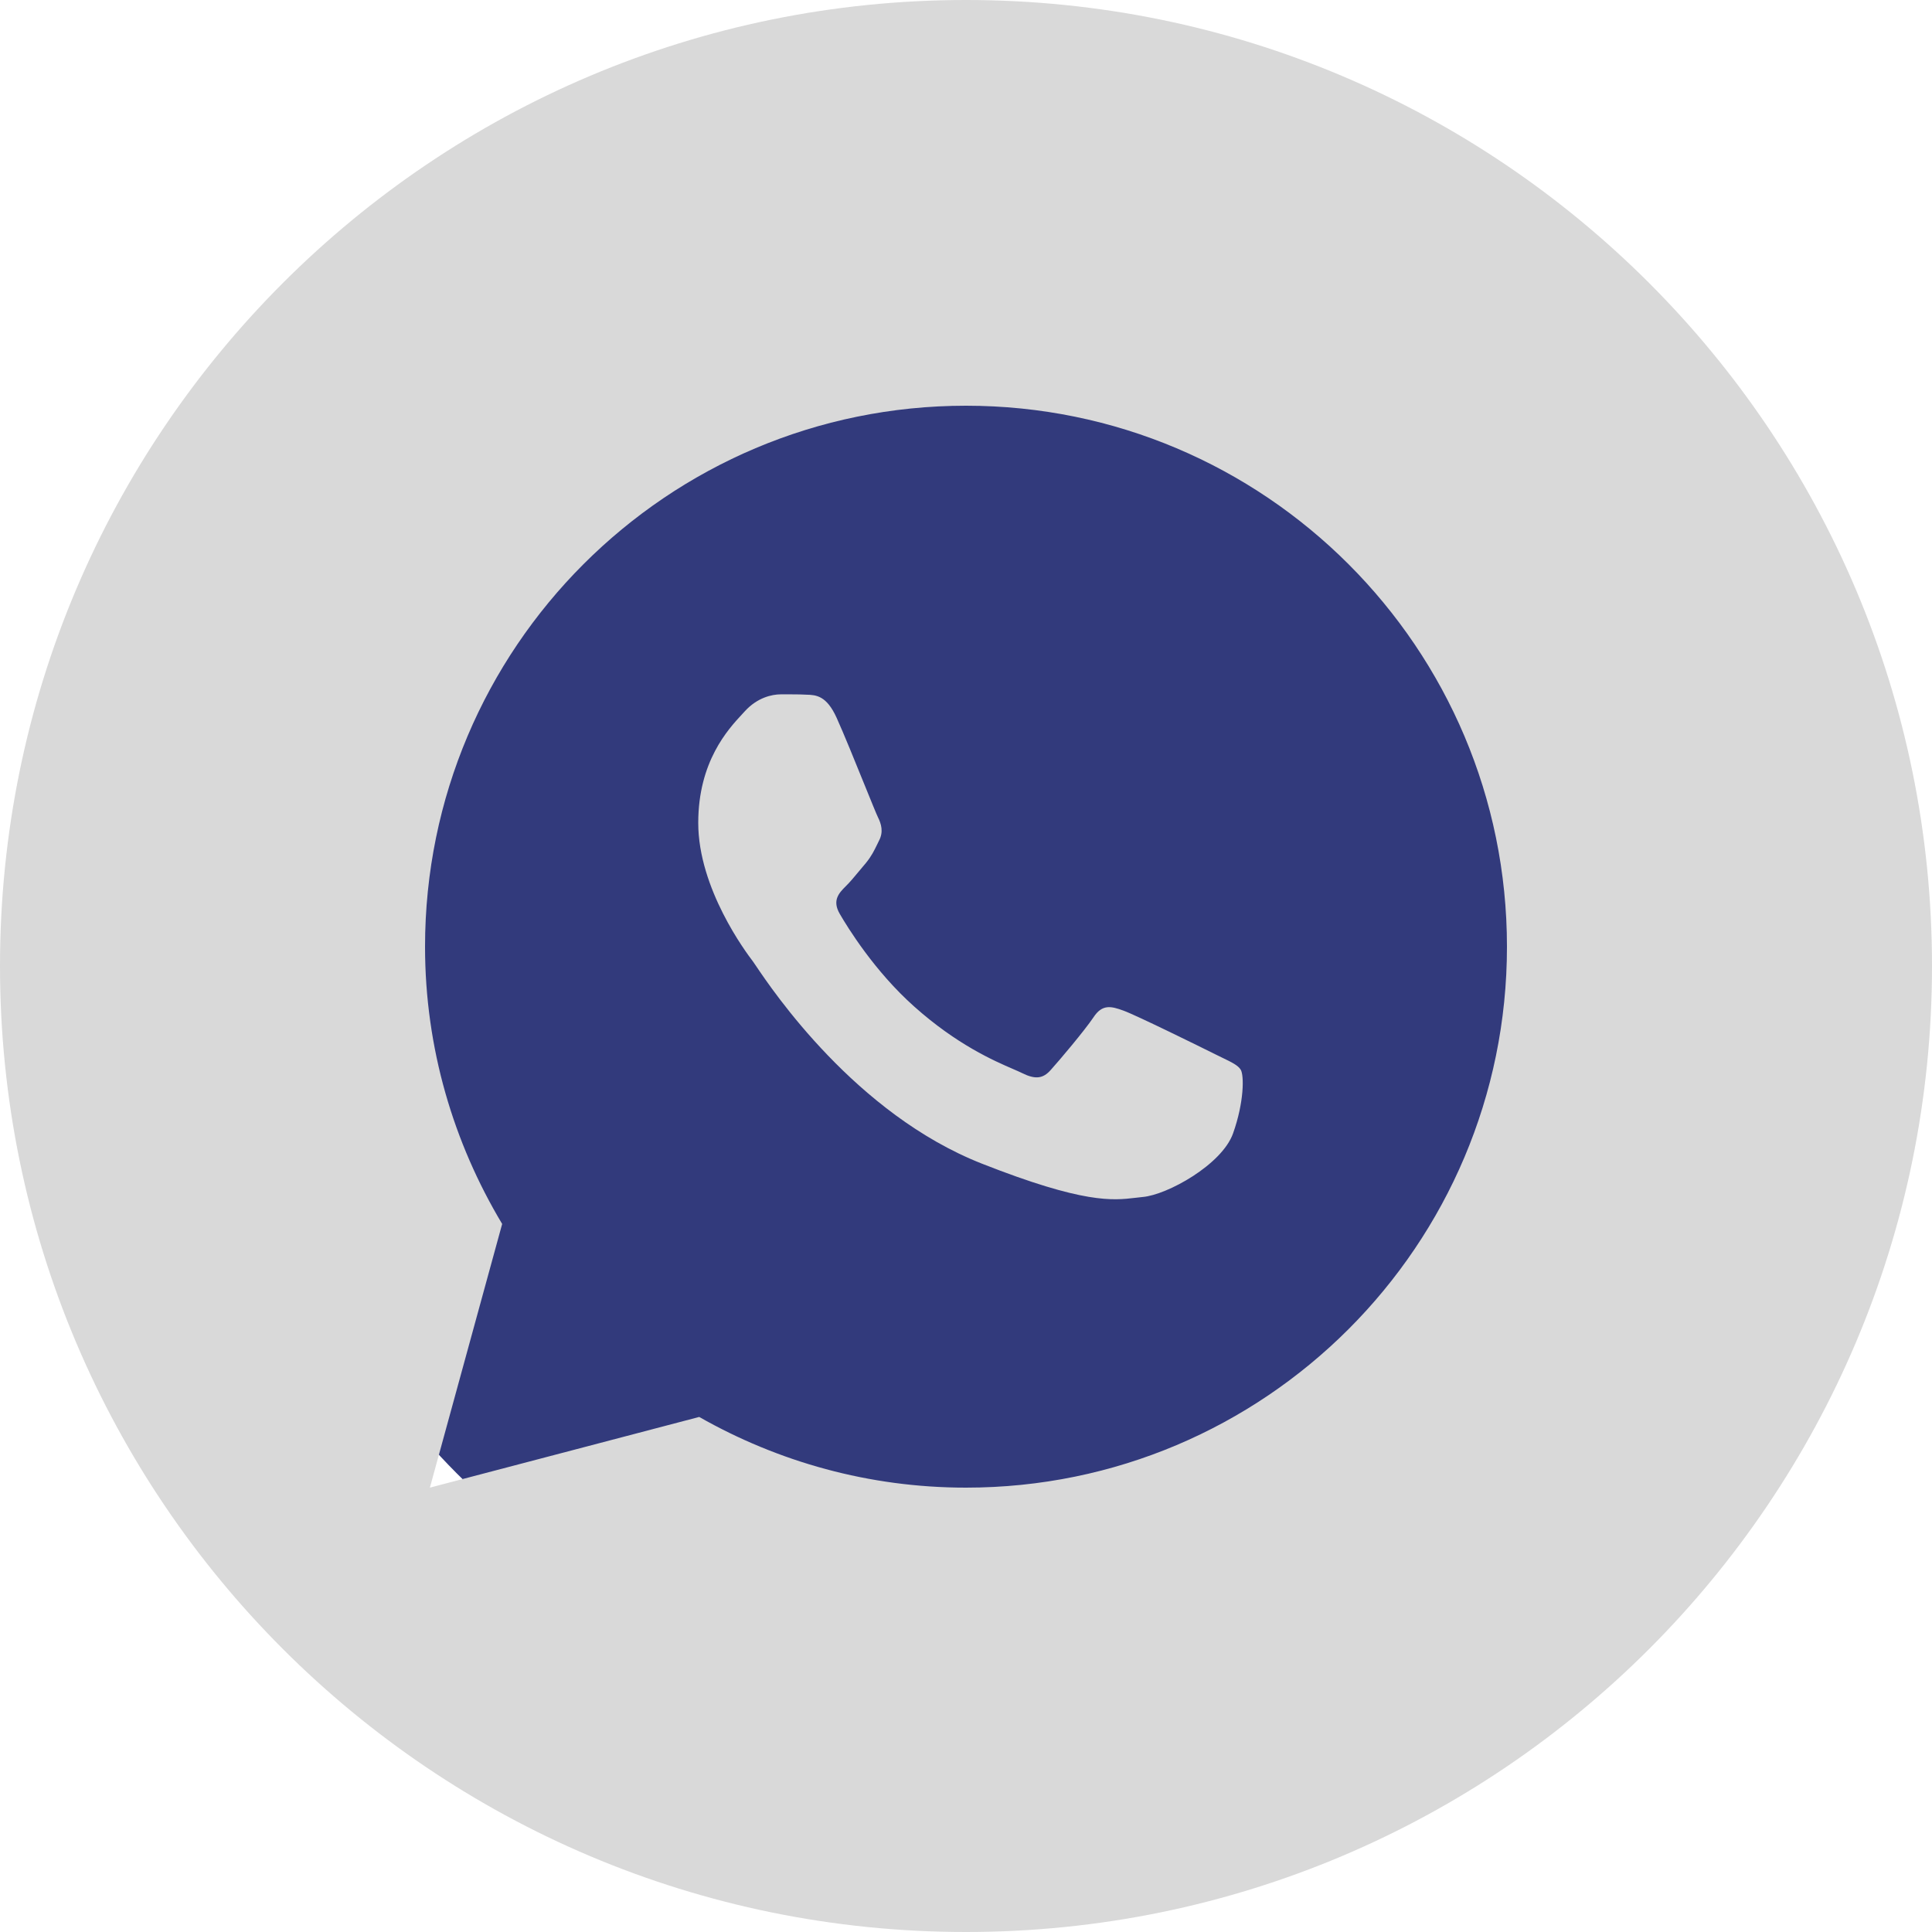
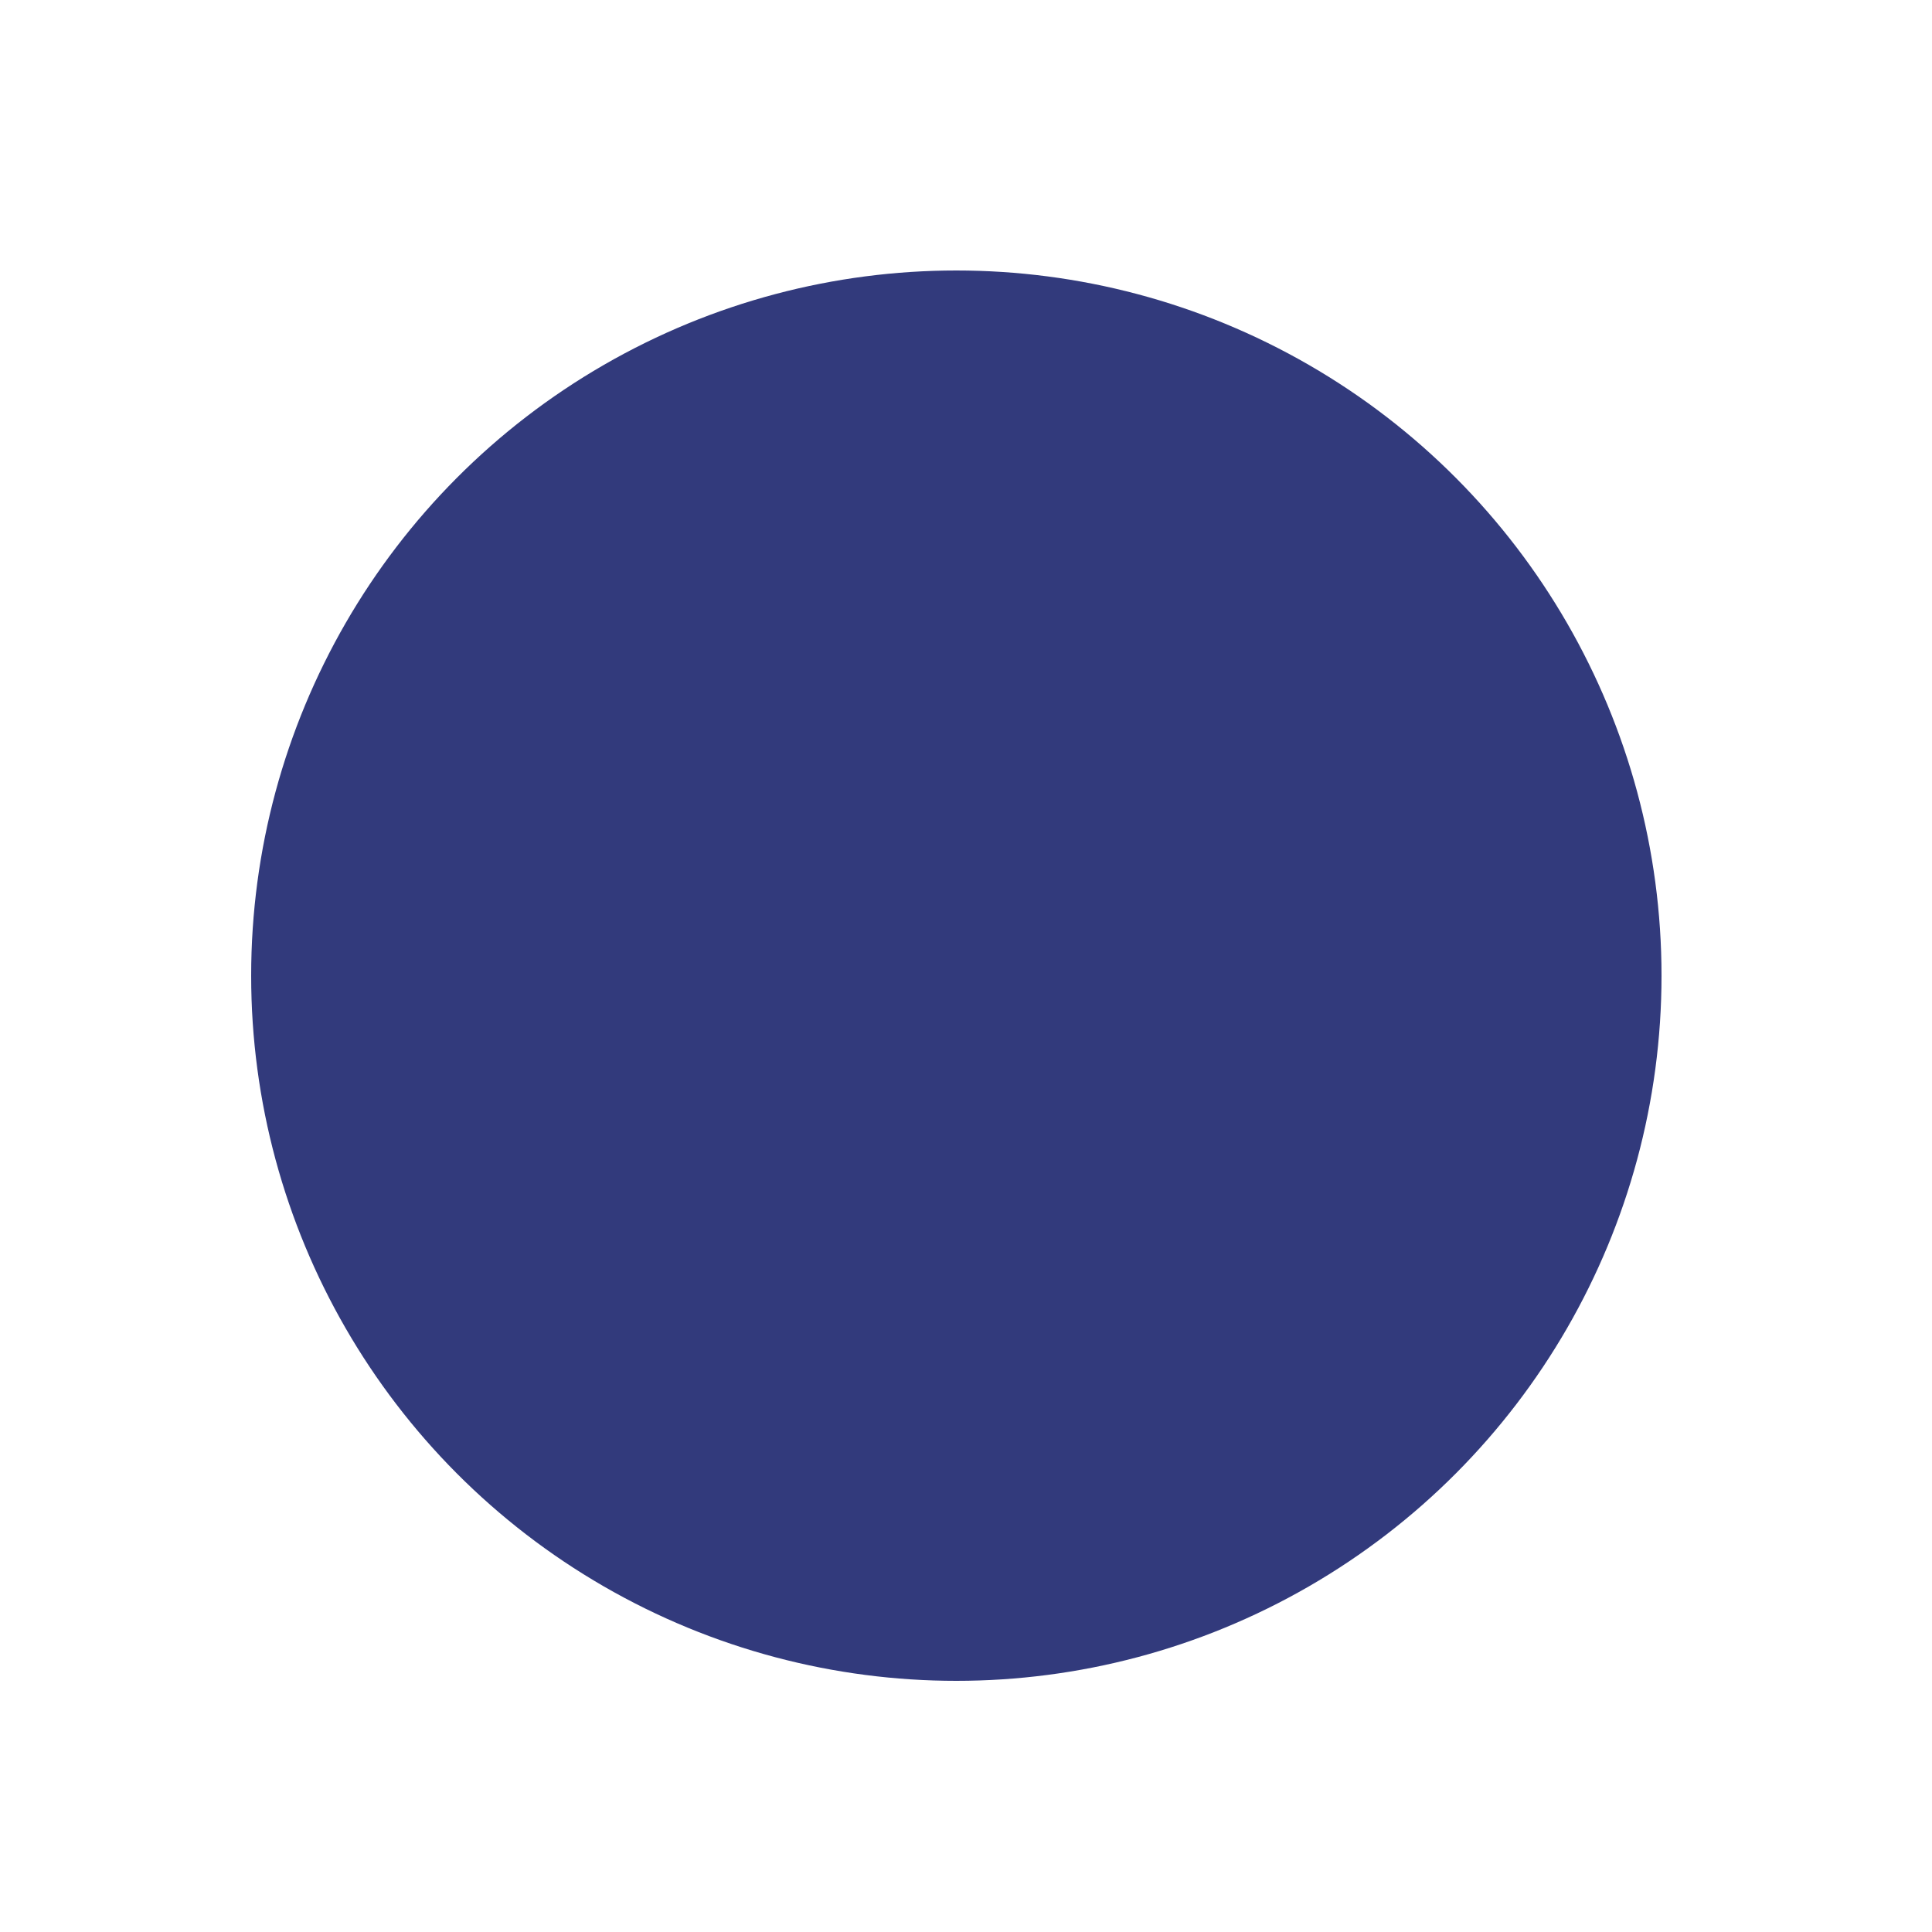
<svg xmlns="http://www.w3.org/2000/svg" width="100" height="100" viewBox="0 0 100 100" fill="none">
  <circle cx="49.5" cy="50.5" r="36.5" fill="#323A7C" />
  <g clip-path="url(#clip0_230_15)">
-     <path fill-rule="evenodd" clip-rule="evenodd" d="M100 50C100 77.614 77.614 100 50 100C22.386 100 0 77.614 0 50C0 22.386 22.386 0 50 0C77.614 0 100 22.386 100 50ZM22 49C22 33.537 34.537 21 50 21C65.463 21 78 33.537 78 49C78 64.463 65.463 77 50 77C44.975 77 40.269 75.659 36.191 73.341L22.251 77L25.992 63.351C23.476 59.15 22 54.253 22 49ZM40.56 35.939C40.512 35.939 40.464 35.939 40.416 35.939C39.949 35.939 39.2 36.109 38.561 36.805C38.517 36.853 38.468 36.906 38.414 36.965C37.692 37.742 36.141 39.413 36.141 42.592C36.141 45.999 38.619 49.301 38.967 49.757C38.993 49.791 39.041 49.863 39.112 49.968C39.991 51.273 44.289 57.657 50.82 60.229C56.114 62.313 57.596 62.137 58.779 61.997C58.904 61.982 59.025 61.968 59.147 61.956C60.416 61.847 63.246 60.283 63.822 58.666C64.399 57.047 64.398 55.658 64.219 55.367C64.078 55.139 63.755 54.984 63.273 54.751C63.156 54.694 63.029 54.633 62.893 54.565C62.197 54.217 58.788 52.537 58.148 52.309C57.518 52.08 57.054 51.96 56.599 52.655C56.132 53.35 54.811 54.911 54.398 55.367C53.996 55.833 53.594 55.887 52.898 55.54C52.784 55.483 52.629 55.416 52.437 55.333C51.459 54.91 49.534 54.077 47.32 52.099C45.26 50.265 43.866 47.993 43.465 47.3C43.063 46.607 43.422 46.226 43.77 45.878C43.981 45.675 44.222 45.384 44.462 45.094C44.581 44.951 44.699 44.808 44.814 44.675C45.11 44.31 45.238 44.048 45.421 43.67C45.445 43.62 45.471 43.568 45.497 43.513C45.738 43.058 45.615 42.648 45.443 42.301C45.371 42.157 45.099 41.487 44.761 40.653C44.282 39.47 43.668 37.958 43.305 37.156C42.785 36.005 42.242 35.969 41.742 35.957C41.381 35.938 40.969 35.938 40.56 35.939Z" fill="#D9D9D9" />
+     <path fill-rule="evenodd" clip-rule="evenodd" d="M100 50C100 77.614 77.614 100 50 100C22.386 100 0 77.614 0 50C0 22.386 22.386 0 50 0C77.614 0 100 22.386 100 50ZM22 49C22 33.537 34.537 21 50 21C78 64.463 65.463 77 50 77C44.975 77 40.269 75.659 36.191 73.341L22.251 77L25.992 63.351C23.476 59.15 22 54.253 22 49ZM40.56 35.939C40.512 35.939 40.464 35.939 40.416 35.939C39.949 35.939 39.2 36.109 38.561 36.805C38.517 36.853 38.468 36.906 38.414 36.965C37.692 37.742 36.141 39.413 36.141 42.592C36.141 45.999 38.619 49.301 38.967 49.757C38.993 49.791 39.041 49.863 39.112 49.968C39.991 51.273 44.289 57.657 50.82 60.229C56.114 62.313 57.596 62.137 58.779 61.997C58.904 61.982 59.025 61.968 59.147 61.956C60.416 61.847 63.246 60.283 63.822 58.666C64.399 57.047 64.398 55.658 64.219 55.367C64.078 55.139 63.755 54.984 63.273 54.751C63.156 54.694 63.029 54.633 62.893 54.565C62.197 54.217 58.788 52.537 58.148 52.309C57.518 52.08 57.054 51.96 56.599 52.655C56.132 53.35 54.811 54.911 54.398 55.367C53.996 55.833 53.594 55.887 52.898 55.54C52.784 55.483 52.629 55.416 52.437 55.333C51.459 54.91 49.534 54.077 47.32 52.099C45.26 50.265 43.866 47.993 43.465 47.3C43.063 46.607 43.422 46.226 43.77 45.878C43.981 45.675 44.222 45.384 44.462 45.094C44.581 44.951 44.699 44.808 44.814 44.675C45.11 44.31 45.238 44.048 45.421 43.67C45.445 43.62 45.471 43.568 45.497 43.513C45.738 43.058 45.615 42.648 45.443 42.301C45.371 42.157 45.099 41.487 44.761 40.653C44.282 39.47 43.668 37.958 43.305 37.156C42.785 36.005 42.242 35.969 41.742 35.957C41.381 35.938 40.969 35.938 40.56 35.939Z" fill="#D9D9D9" />
  </g>
  <defs>
    <clipPath id="clip0_230_15">
-       <rect width="100" height="100" fill="white" />
-     </clipPath>
+       </clipPath>
  </defs>
</svg>